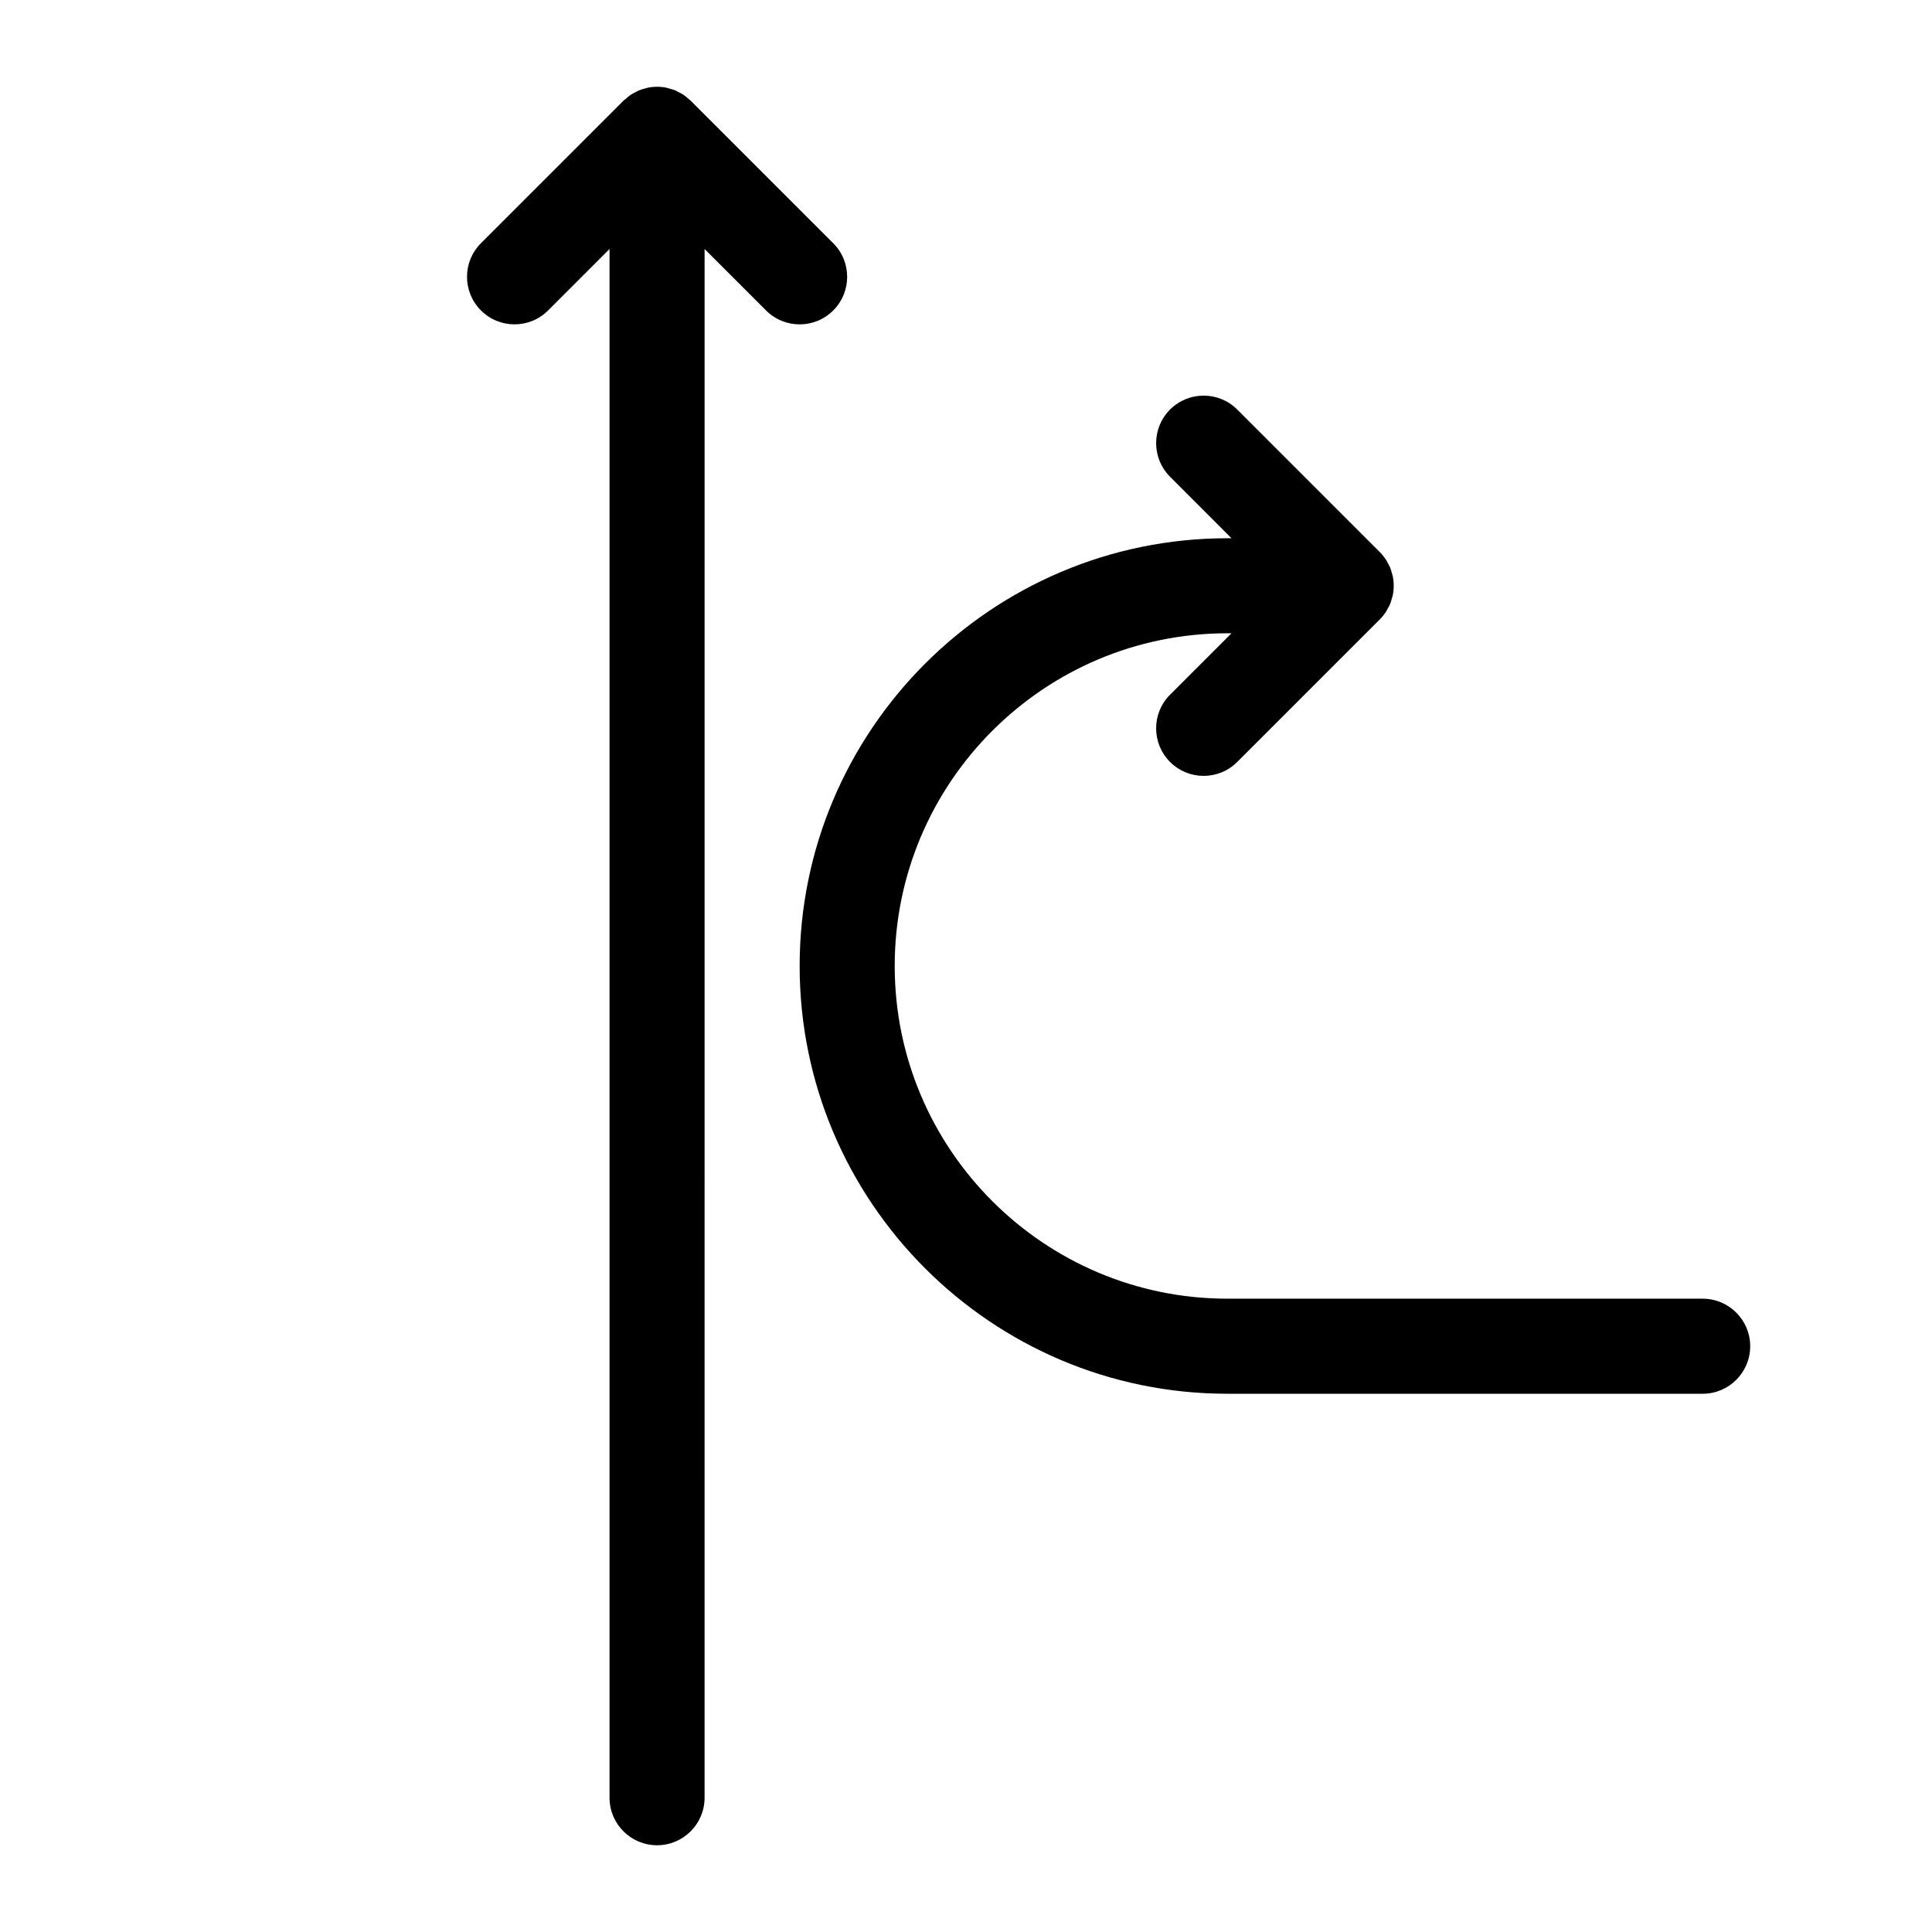
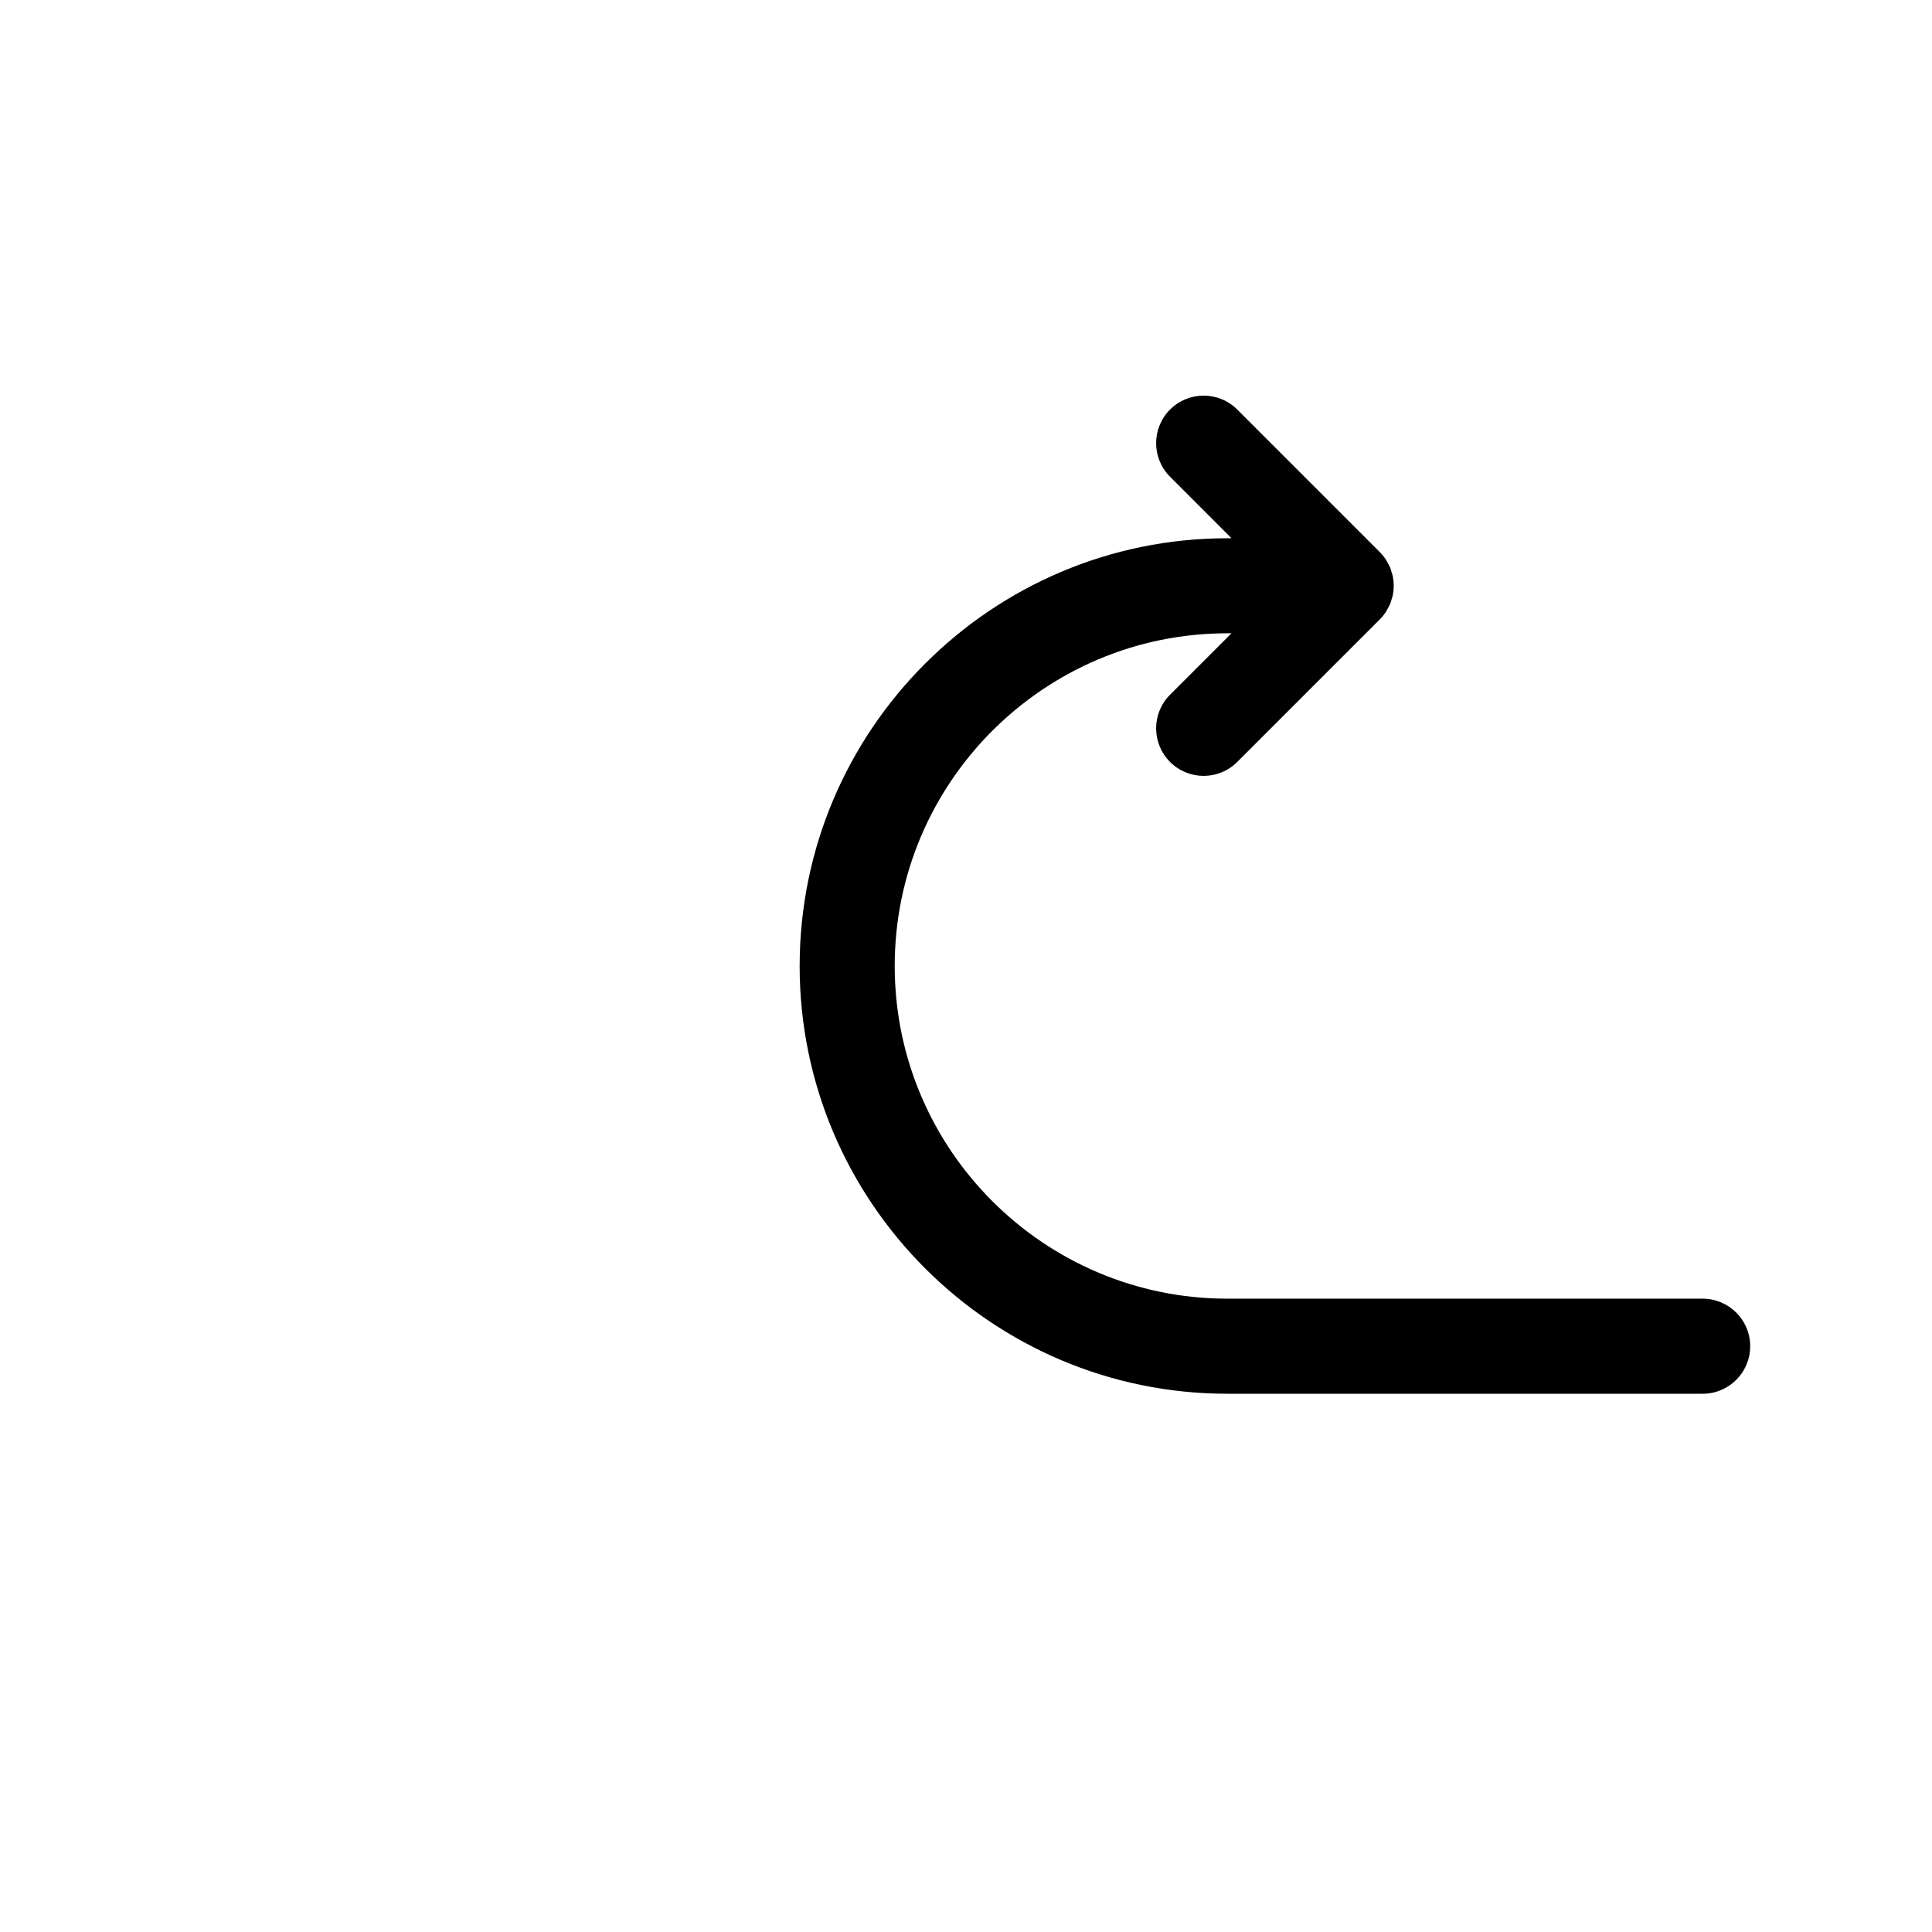
<svg xmlns="http://www.w3.org/2000/svg" fill="#000000" width="800px" height="800px" version="1.1" viewBox="144 144 512 512">
  <g>
-     <path d="m326.44 170.19c-0.422-0.371-0.836-0.754-1.305-1.062-0.422-0.285-0.883-0.492-1.328-0.723-0.277-0.145-0.543-0.316-0.832-0.441-0.559-0.234-1.145-0.391-1.727-0.535-0.207-0.051-0.402-0.137-0.617-0.184-1.648-0.332-3.344-0.332-4.992 0-0.215 0.043-0.41 0.133-0.617 0.184-0.586 0.152-1.164 0.301-1.727 0.535-0.289 0.121-0.555 0.297-0.832 0.441-0.445 0.227-0.906 0.434-1.328 0.723-0.465 0.316-0.883 0.691-1.305 1.062-0.195 0.172-0.41 0.301-0.594 0.484l-37.785 37.785c-4.918 4.918-4.918 12.891 0 17.809s12.891 4.918 17.809 0l16.273-16.281v410.43c0 6.953 5.644 12.594 12.594 12.594 6.953 0 12.594-5.644 12.594-12.594l0.004-410.43 16.285 16.285c2.461 2.461 5.68 3.688 8.902 3.688 3.223 0 6.441-1.227 8.906-3.691 4.918-4.918 4.918-12.891 0-17.809l-37.785-37.785c-0.184-0.18-0.402-0.312-0.594-0.484z" />
    <path d="m607.82 500.76c0-6.953-5.644-12.594-12.594-12.594l-125.95-0.004c-48.617 0-88.168-39.551-88.168-88.168 0-48.617 39.551-88.168 88.168-88.168h1.082l-16.285 16.285c-4.918 4.918-4.918 12.891 0 17.809 2.461 2.469 5.68 3.695 8.906 3.695 3.223 0 6.441-1.227 8.906-3.691l37.781-37.781c0.594-0.586 1.113-1.234 1.582-1.934 0.203-0.297 0.332-0.625 0.512-0.934 0.227-0.41 0.473-0.801 0.648-1.234 0.172-0.41 0.266-0.836 0.391-1.258 0.105-0.367 0.246-0.711 0.32-1.09 0.32-1.625 0.32-3.305 0-4.93-0.074-0.379-0.215-0.723-0.32-1.09-0.125-0.422-0.219-0.852-0.391-1.258-0.176-0.434-0.422-0.824-0.648-1.234-0.172-0.309-0.309-0.637-0.512-0.934-0.465-0.691-0.988-1.34-1.582-1.934l-37.781-37.781c-4.918-4.918-12.891-4.918-17.809 0-4.918 4.918-4.918 12.891 0 17.809l16.281 16.297h-1.082c-62.504 0-113.36 50.852-113.36 113.36s50.852 113.36 113.36 113.36h125.95c6.949 0.004 12.594-5.637 12.594-12.59z" />
  </g>
</svg>